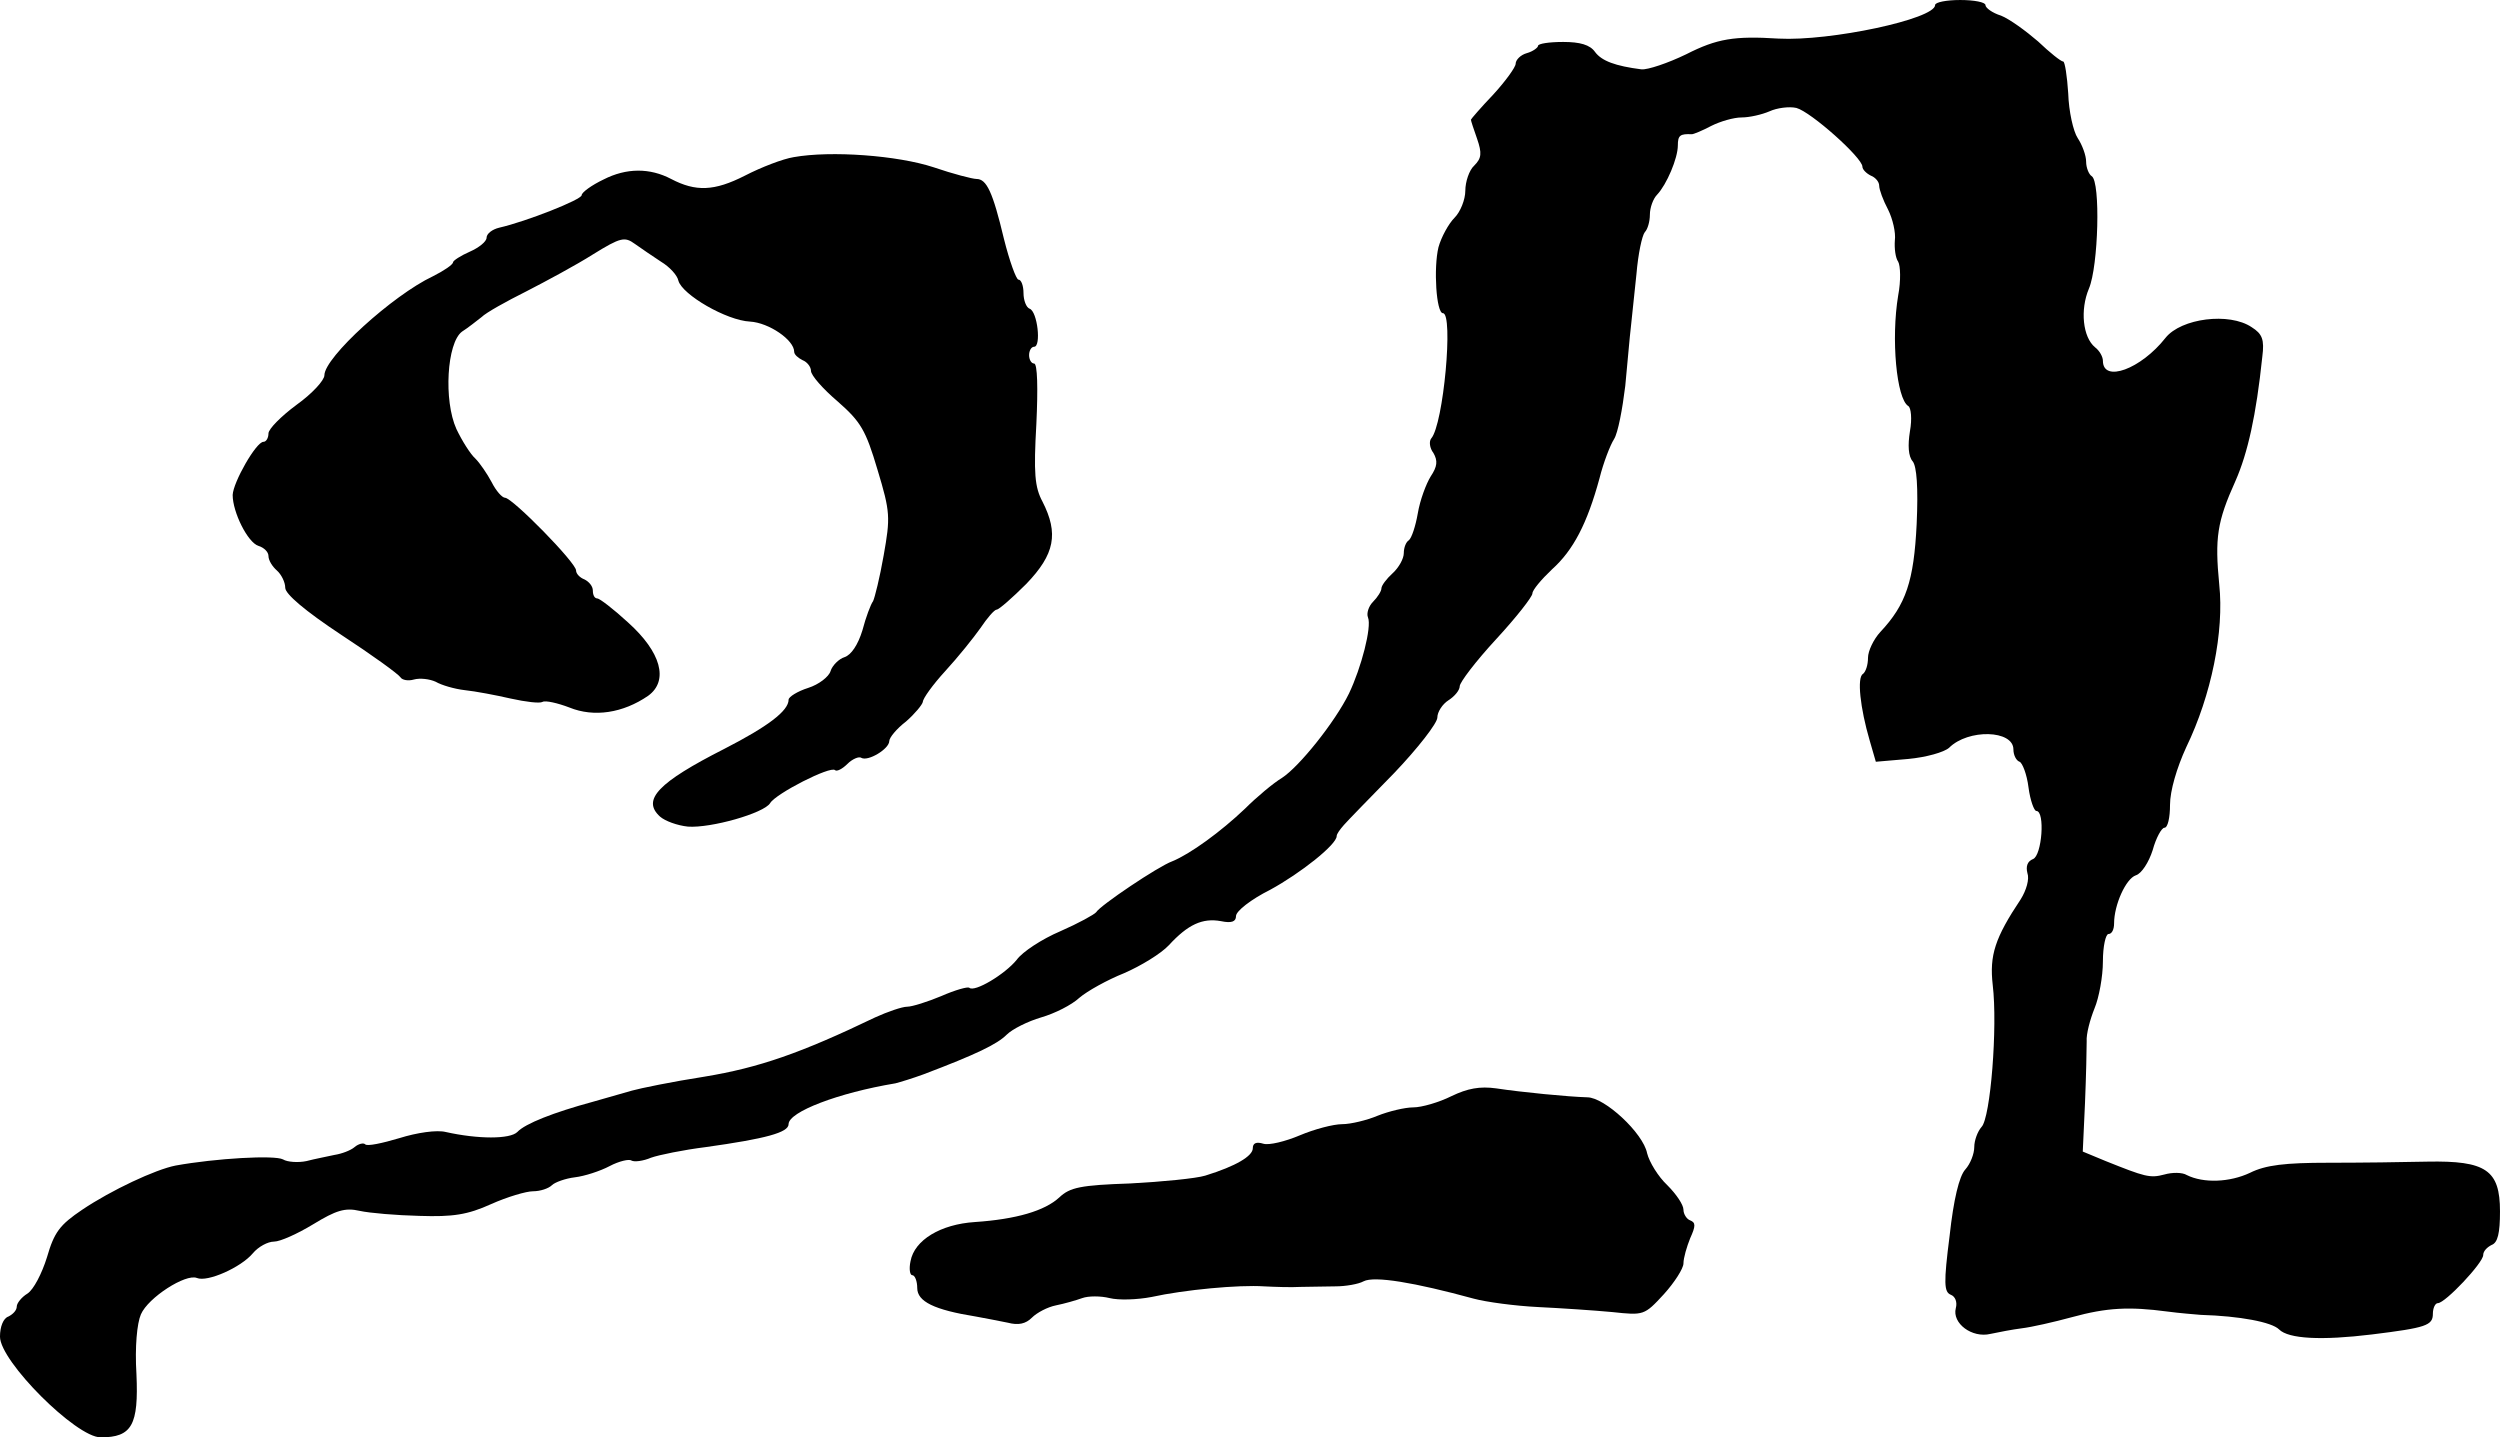
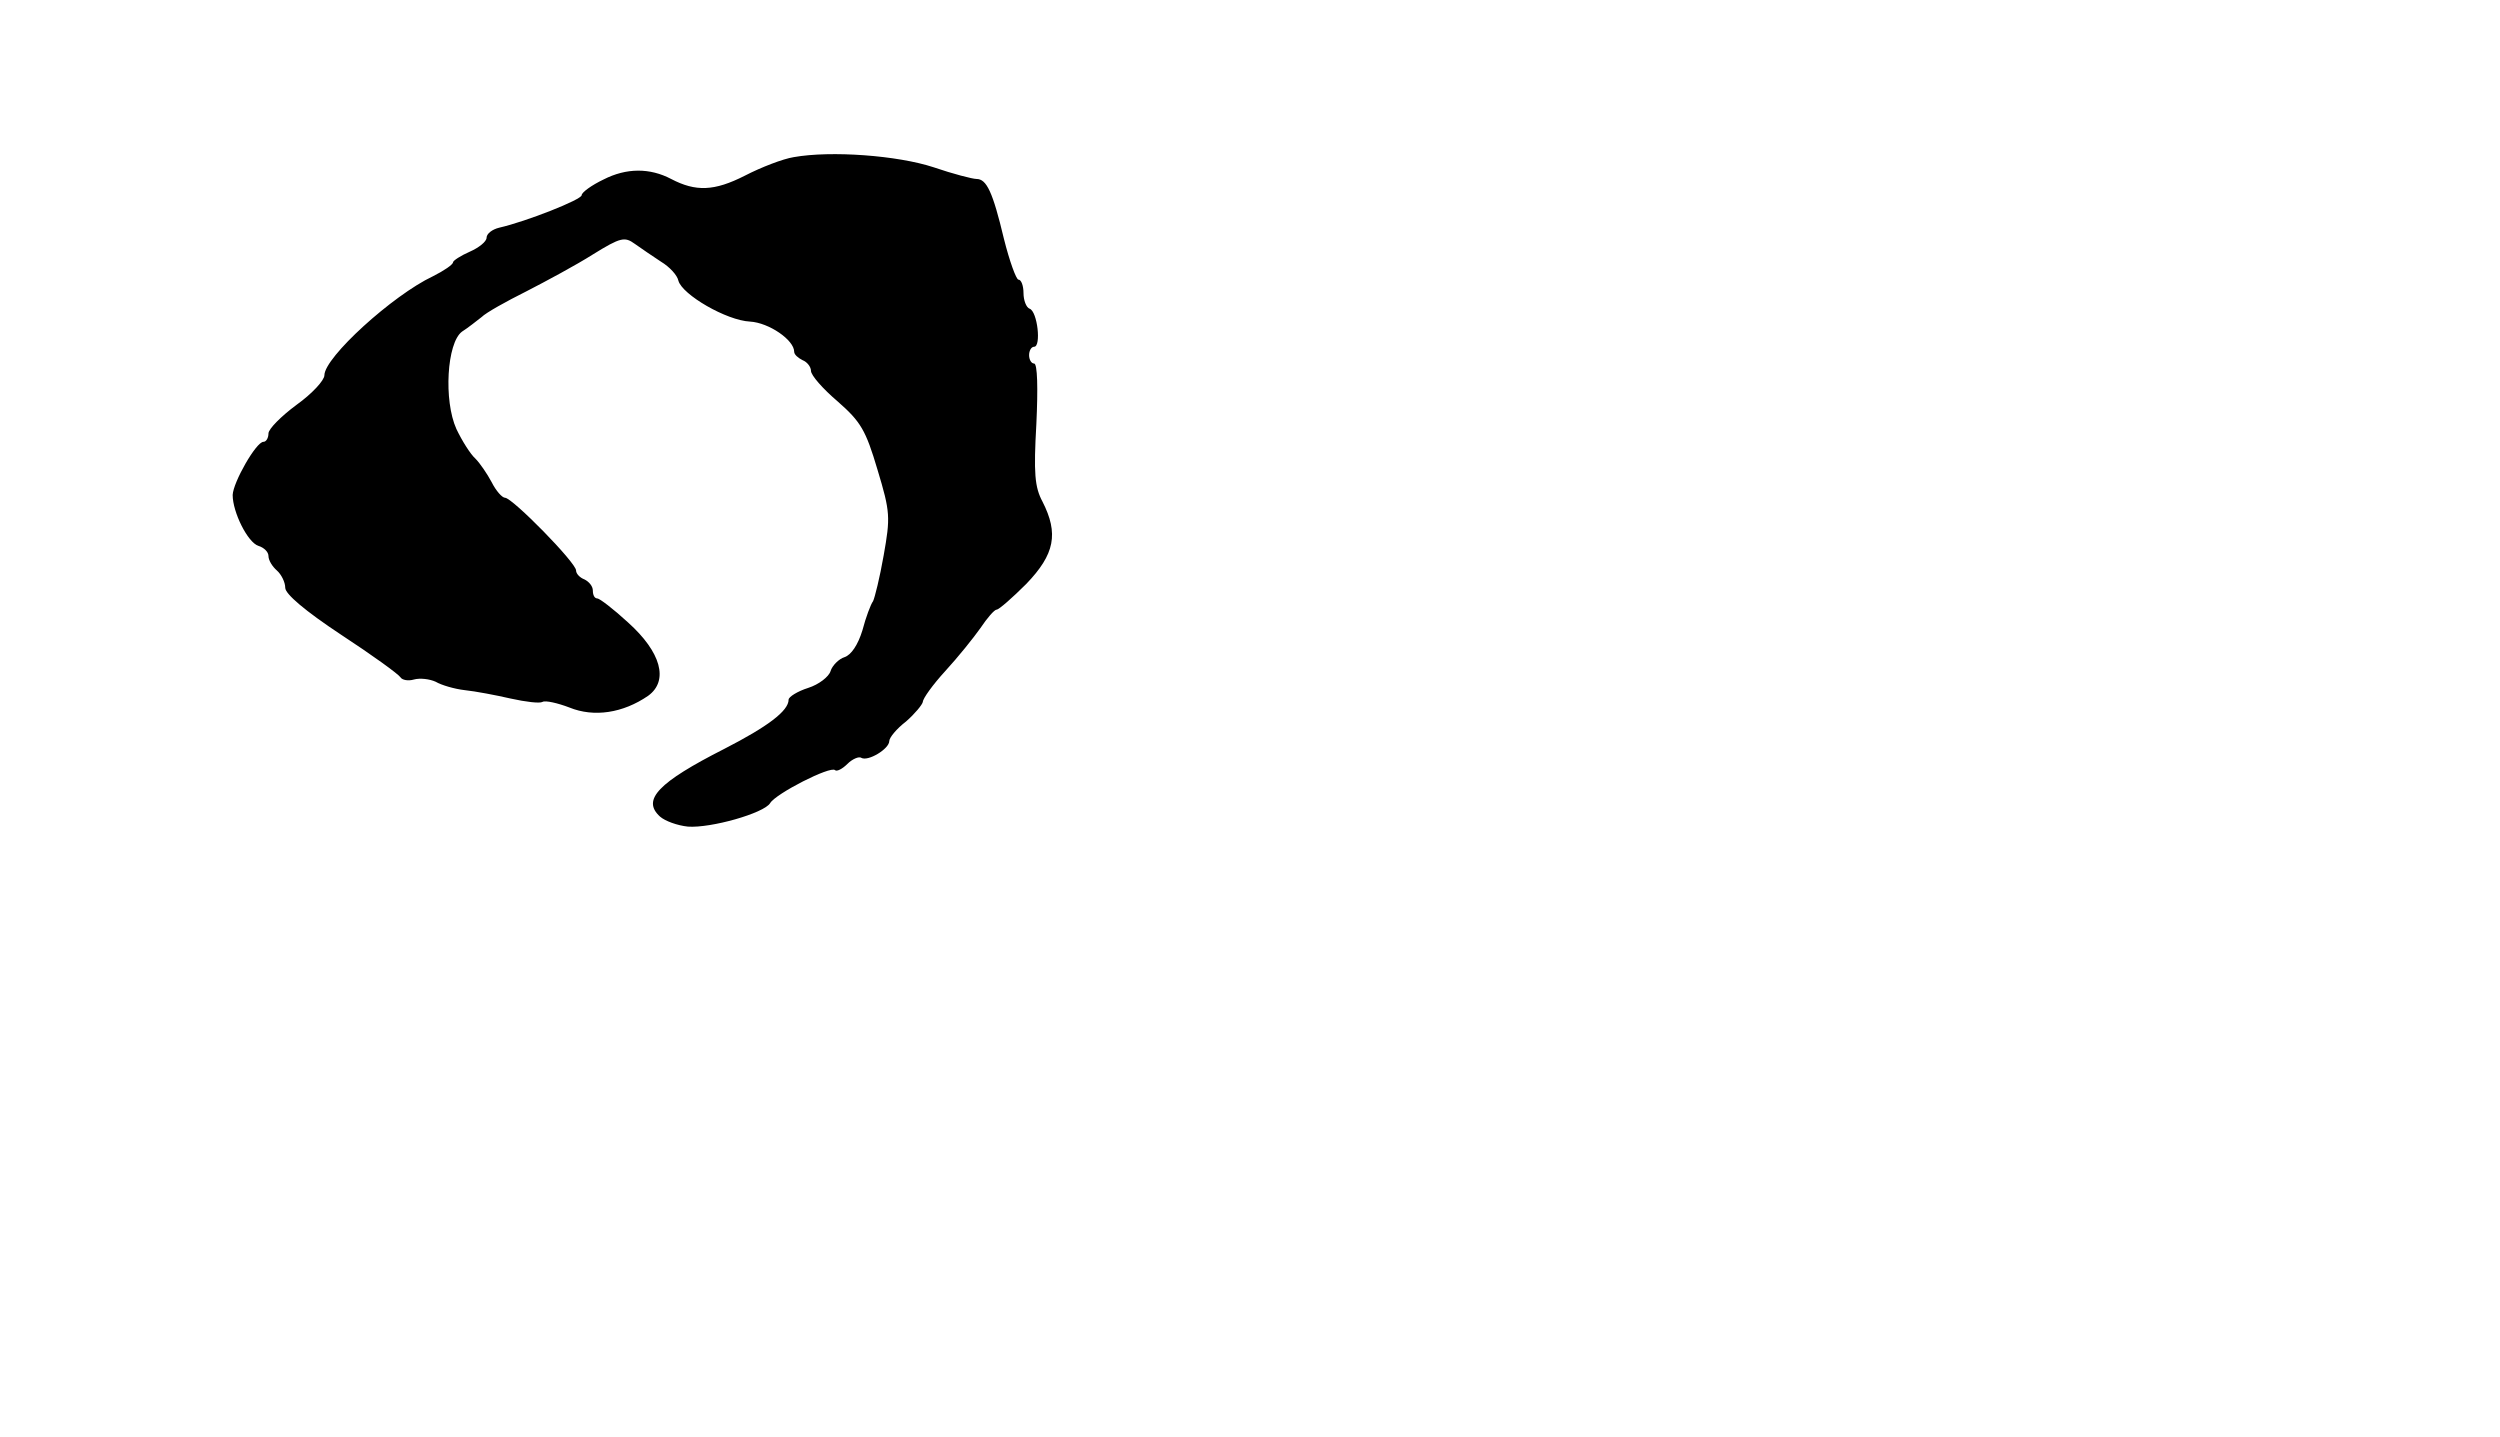
<svg xmlns="http://www.w3.org/2000/svg" version="1.0" width="447pt" height="257pt" viewBox="0 0 447 257" preserveAspectRatio="xMidYMid meet">
  <g transform="translate(0,257) scale(0.1,-0.1)" fill="#000000" stroke="none">
-     <path d="M3460 2561 c0 -25 -188 -65 -280 -60 -79 5 -110 0 -165 -28 -33 -16 -69 -28 -80 -27 -47 6 -71 15 -83 31 -9 13 -27 18 -57 18 -25 0 -45 -3 -45 -7 0 -3 -9 -10 -20 -13 -11 -3 -20 -12 -20 -19 0 -6 -18 -31 -40 -55 -22 -23 -40 -44 -40 -45 0 -2 5 -17 11 -34 9 -26 8 -35 -5 -48 -9 -8 -16 -29 -16 -45 0 -16 -9 -38 -19 -48 -11 -11 -24 -35 -29 -53 -9 -37 -4 -118 8 -118 19 0 1 -199 -21 -224 -4 -5 -3 -17 4 -26 8 -14 7 -24 -5 -42 -8 -13 -19 -42 -23 -66 -4 -23 -11 -44 -16 -48 -5 -3 -9 -13 -9 -23 0 -10 -9 -26 -20 -36 -11 -10 -20 -22 -20 -27 0 -5 -7 -16 -15 -24 -8 -8 -12 -21 -9 -28 7 -17 -12 -90 -34 -136 -25 -51 -89 -131 -120 -151 -15 -9 -45 -34 -66 -55 -43 -41 -98 -81 -130 -94 -25 -9 -129 -79 -136 -91 -3 -4 -32 -20 -64 -34 -33 -14 -68 -37 -78 -51 -21 -26 -76 -59 -85 -50 -3 2 -25 -4 -50 -15 -24 -10 -52 -19 -61 -19 -9 0 -35 -9 -57 -19 -133 -64 -208 -90 -305 -106 -58 -9 -116 -21 -130 -25 -14 -4 -45 -13 -70 -20 -70 -19 -121 -39 -135 -54 -13 -13 -70 -13 -128 0 -16 4 -51 -1 -83 -11 -30 -9 -58 -15 -61 -11 -3 3 -12 1 -19 -5 -7 -6 -23 -12 -36 -14 -13 -3 -35 -7 -50 -11 -14 -3 -34 -2 -42 3 -15 8 -120 2 -192 -11 -36 -7 -115 -44 -167 -79 -40 -27 -50 -40 -63 -85 -9 -29 -24 -58 -35 -65 -10 -6 -19 -17 -19 -23 0 -7 -7 -14 -15 -18 -9 -3 -15 -18 -15 -36 0 -44 136 -180 180 -180 56 0 68 22 64 113 -3 49 1 91 8 107 13 30 80 73 100 65 19 -8 79 19 100 44 10 12 27 21 38 21 11 0 42 14 70 31 41 25 57 30 83 24 18 -4 66 -8 107 -9 60 -2 86 2 128 21 29 13 63 23 75 23 13 0 28 5 34 11 5 5 24 12 41 14 17 2 45 11 62 20 17 9 35 13 39 10 5 -3 21 -1 35 5 14 5 58 14 98 19 107 15 148 26 148 41 0 22 89 56 191 73 8 2 31 9 50 16 95 36 132 54 149 71 10 10 38 24 62 31 24 7 54 22 68 35 14 12 50 32 80 44 30 13 66 35 80 50 34 37 60 49 93 43 19 -4 27 -1 27 9 0 9 27 30 61 47 55 30 119 81 119 96 0 4 6 12 13 20 6 7 47 49 90 93 42 44 77 89 77 99 0 10 9 24 20 31 11 7 20 18 20 25 0 7 29 45 65 84 36 39 65 76 65 82 0 6 16 25 35 43 38 34 63 82 85 163 7 28 19 59 26 70 7 11 15 54 20 95 4 41 8 89 10 105 2 17 6 59 10 95 3 36 10 69 15 75 5 5 9 19 9 31 0 13 6 29 13 36 17 18 37 65 37 88 0 18 4 21 25 20 3 0 18 6 35 15 16 8 40 15 54 15 14 0 36 5 50 11 13 6 35 9 48 6 26 -7 118 -89 118 -105 0 -5 7 -12 15 -16 8 -3 15 -11 15 -18 0 -7 7 -26 16 -43 8 -16 14 -41 12 -55 -1 -14 1 -31 6 -38 4 -7 5 -34 0 -60 -13 -78 -3 -185 18 -198 5 -3 7 -23 3 -45 -4 -25 -3 -45 5 -54 7 -9 10 -46 7 -112 -5 -102 -19 -144 -65 -193 -12 -13 -22 -34 -22 -46 0 -13 -4 -25 -9 -29 -11 -6 -5 -61 12 -119 l11 -38 58 5 c32 3 64 12 73 20 34 34 115 32 115 -3 0 -10 5 -20 11 -22 5 -2 13 -22 16 -46 3 -23 10 -42 14 -42 16 0 10 -80 -6 -86 -10 -4 -13 -13 -10 -25 4 -11 -2 -31 -12 -47 -46 -69 -56 -100 -50 -153 9 -75 -4 -238 -20 -254 -7 -8 -13 -24 -13 -36 0 -12 -7 -30 -16 -40 -11 -12 -21 -54 -28 -118 -11 -86 -10 -101 2 -106 8 -3 12 -13 9 -24 -7 -27 29 -54 62 -46 14 3 40 8 56 10 17 2 57 11 90 20 62 17 102 19 170 10 22 -3 49 -5 60 -6 70 -2 127 -13 140 -26 17 -17 76 -20 166 -9 97 12 109 16 109 37 0 10 4 19 9 19 13 0 81 72 81 86 0 7 7 14 15 18 11 4 15 21 15 60 0 74 -25 91 -130 89 -41 -1 -121 -2 -177 -2 -77 0 -112 -4 -140 -18 -36 -17 -83 -19 -113 -4 -8 5 -26 5 -40 1 -26 -7 -35 -4 -105 24 l-41 17 4 87 c2 48 3 97 3 110 -1 13 6 39 14 59 8 19 15 57 15 84 0 27 5 49 10 49 6 0 10 8 10 19 0 33 21 80 39 86 10 3 23 23 30 45 6 22 16 40 21 40 6 0 10 18 10 41 0 25 12 66 29 103 45 93 68 207 59 291 -8 83 -4 112 29 185 22 50 37 117 48 222 4 31 0 41 -19 53 -40 27 -126 16 -154 -19 -44 -56 -112 -81 -112 -41 0 7 -6 18 -14 24 -22 18 -27 67 -11 105 17 40 21 191 5 201 -5 3 -10 15 -10 26 0 11 -7 30 -15 42 -8 12 -16 48 -17 80 -2 31 -6 57 -9 57 -4 0 -24 16 -45 36 -22 19 -51 40 -66 46 -16 5 -28 14 -28 19 0 5 -20 9 -45 9 -25 0 -45 -4 -45 -9z" />
    <path d="M1419 2289 c-19 -3 -58 -18 -87 -33 -55 -28 -88 -29 -132 -6 -38 20 -80 20 -121 -1 -21 -10 -39 -23 -39 -28 0 -8 -99 -47 -147 -58 -13 -3 -23 -11 -23 -18 0 -7 -14 -18 -30 -25 -16 -7 -30 -16 -30 -19 0 -4 -16 -15 -36 -25 -72 -34 -194 -145 -194 -177 0 -9 -22 -33 -50 -53 -27 -20 -50 -43 -50 -51 0 -8 -4 -15 -9 -15 -13 0 -54 -72 -55 -95 0 -31 27 -85 46 -91 10 -3 18 -11 18 -18 0 -8 7 -19 15 -26 8 -7 15 -21 15 -31 0 -11 35 -41 100 -84 55 -36 102 -70 106 -76 3 -5 14 -7 24 -4 11 3 28 1 39 -4 10 -6 34 -13 52 -15 19 -2 56 -9 82 -15 27 -6 52 -9 57 -6 5 3 27 -2 48 -10 44 -18 96 -10 141 21 37 27 23 78 -36 131 -26 24 -51 43 -55 43 -5 0 -8 6 -8 14 0 8 -7 16 -15 20 -8 3 -15 10 -15 16 0 14 -114 130 -127 130 -5 0 -16 12 -24 28 -8 15 -21 34 -29 42 -9 8 -24 32 -34 53 -23 51 -17 154 10 174 11 7 26 19 35 26 8 8 44 28 80 46 35 18 89 47 119 66 50 31 57 32 75 19 11 -8 32 -22 47 -32 15 -9 29 -24 31 -34 7 -25 86 -71 128 -73 34 -2 79 -33 79 -54 0 -5 7 -11 15 -15 8 -3 15 -12 15 -19 0 -8 21 -32 48 -55 41 -36 50 -51 71 -122 23 -76 23 -85 11 -153 -7 -40 -16 -76 -19 -82 -4 -5 -13 -29 -19 -52 -8 -26 -20 -44 -32 -48 -10 -3 -22 -15 -25 -25 -3 -10 -21 -24 -40 -30 -19 -6 -35 -16 -35 -21 0 -20 -37 -48 -115 -88 -118 -60 -148 -91 -115 -121 9 -8 31 -16 50 -18 41 -3 136 24 147 42 10 17 108 67 116 59 3 -3 13 2 22 11 9 9 21 14 25 11 12 -7 50 16 50 30 0 6 13 22 30 35 16 14 29 30 30 35 0 6 18 31 40 55 23 25 51 60 63 77 12 18 25 33 29 33 4 0 28 21 53 46 51 53 58 90 29 147 -14 26 -16 51 -11 139 3 64 2 108 -4 108 -5 0 -9 7 -9 15 0 8 4 15 9 15 13 0 6 63 -8 68 -6 2 -11 15 -11 28 0 13 -4 24 -9 24 -4 0 -16 33 -26 73 -20 84 -31 107 -49 107 -7 0 -42 9 -77 21 -64 21 -183 30 -250 18z" />
-     <path d="M2595 610 c-22 -11 -53 -20 -68 -20 -15 0 -44 -7 -64 -15 -19 -8 -48 -15 -63 -15 -16 0 -50 -9 -76 -20 -26 -11 -55 -18 -65 -15 -13 4 -19 1 -19 -8 0 -14 -30 -32 -85 -49 -16 -5 -77 -11 -134 -14 -89 -3 -108 -7 -127 -25 -26 -24 -77 -39 -151 -44 -61 -4 -108 -32 -115 -70 -3 -14 -1 -25 3 -25 5 0 9 -11 9 -23 0 -24 30 -39 105 -51 17 -3 42 -8 57 -11 19 -5 32 -2 43 9 9 9 28 19 43 22 15 3 36 9 47 13 11 4 33 4 49 0 16 -4 49 -3 75 2 59 13 156 22 201 19 19 -1 49 -2 65 -1 17 0 45 1 63 1 18 0 41 4 50 9 19 10 91 -2 197 -31 22 -6 74 -13 115 -15 41 -2 101 -6 133 -9 56 -6 57 -6 92 32 19 21 35 46 35 55 0 10 6 30 12 45 10 22 10 28 0 32 -6 2 -12 11 -12 19 0 9 -13 28 -29 44 -16 15 -32 41 -36 57 -7 36 -76 100 -107 100 -34 1 -117 9 -163 16 -29 4 -51 0 -80 -14z" />
  </g>
</svg>